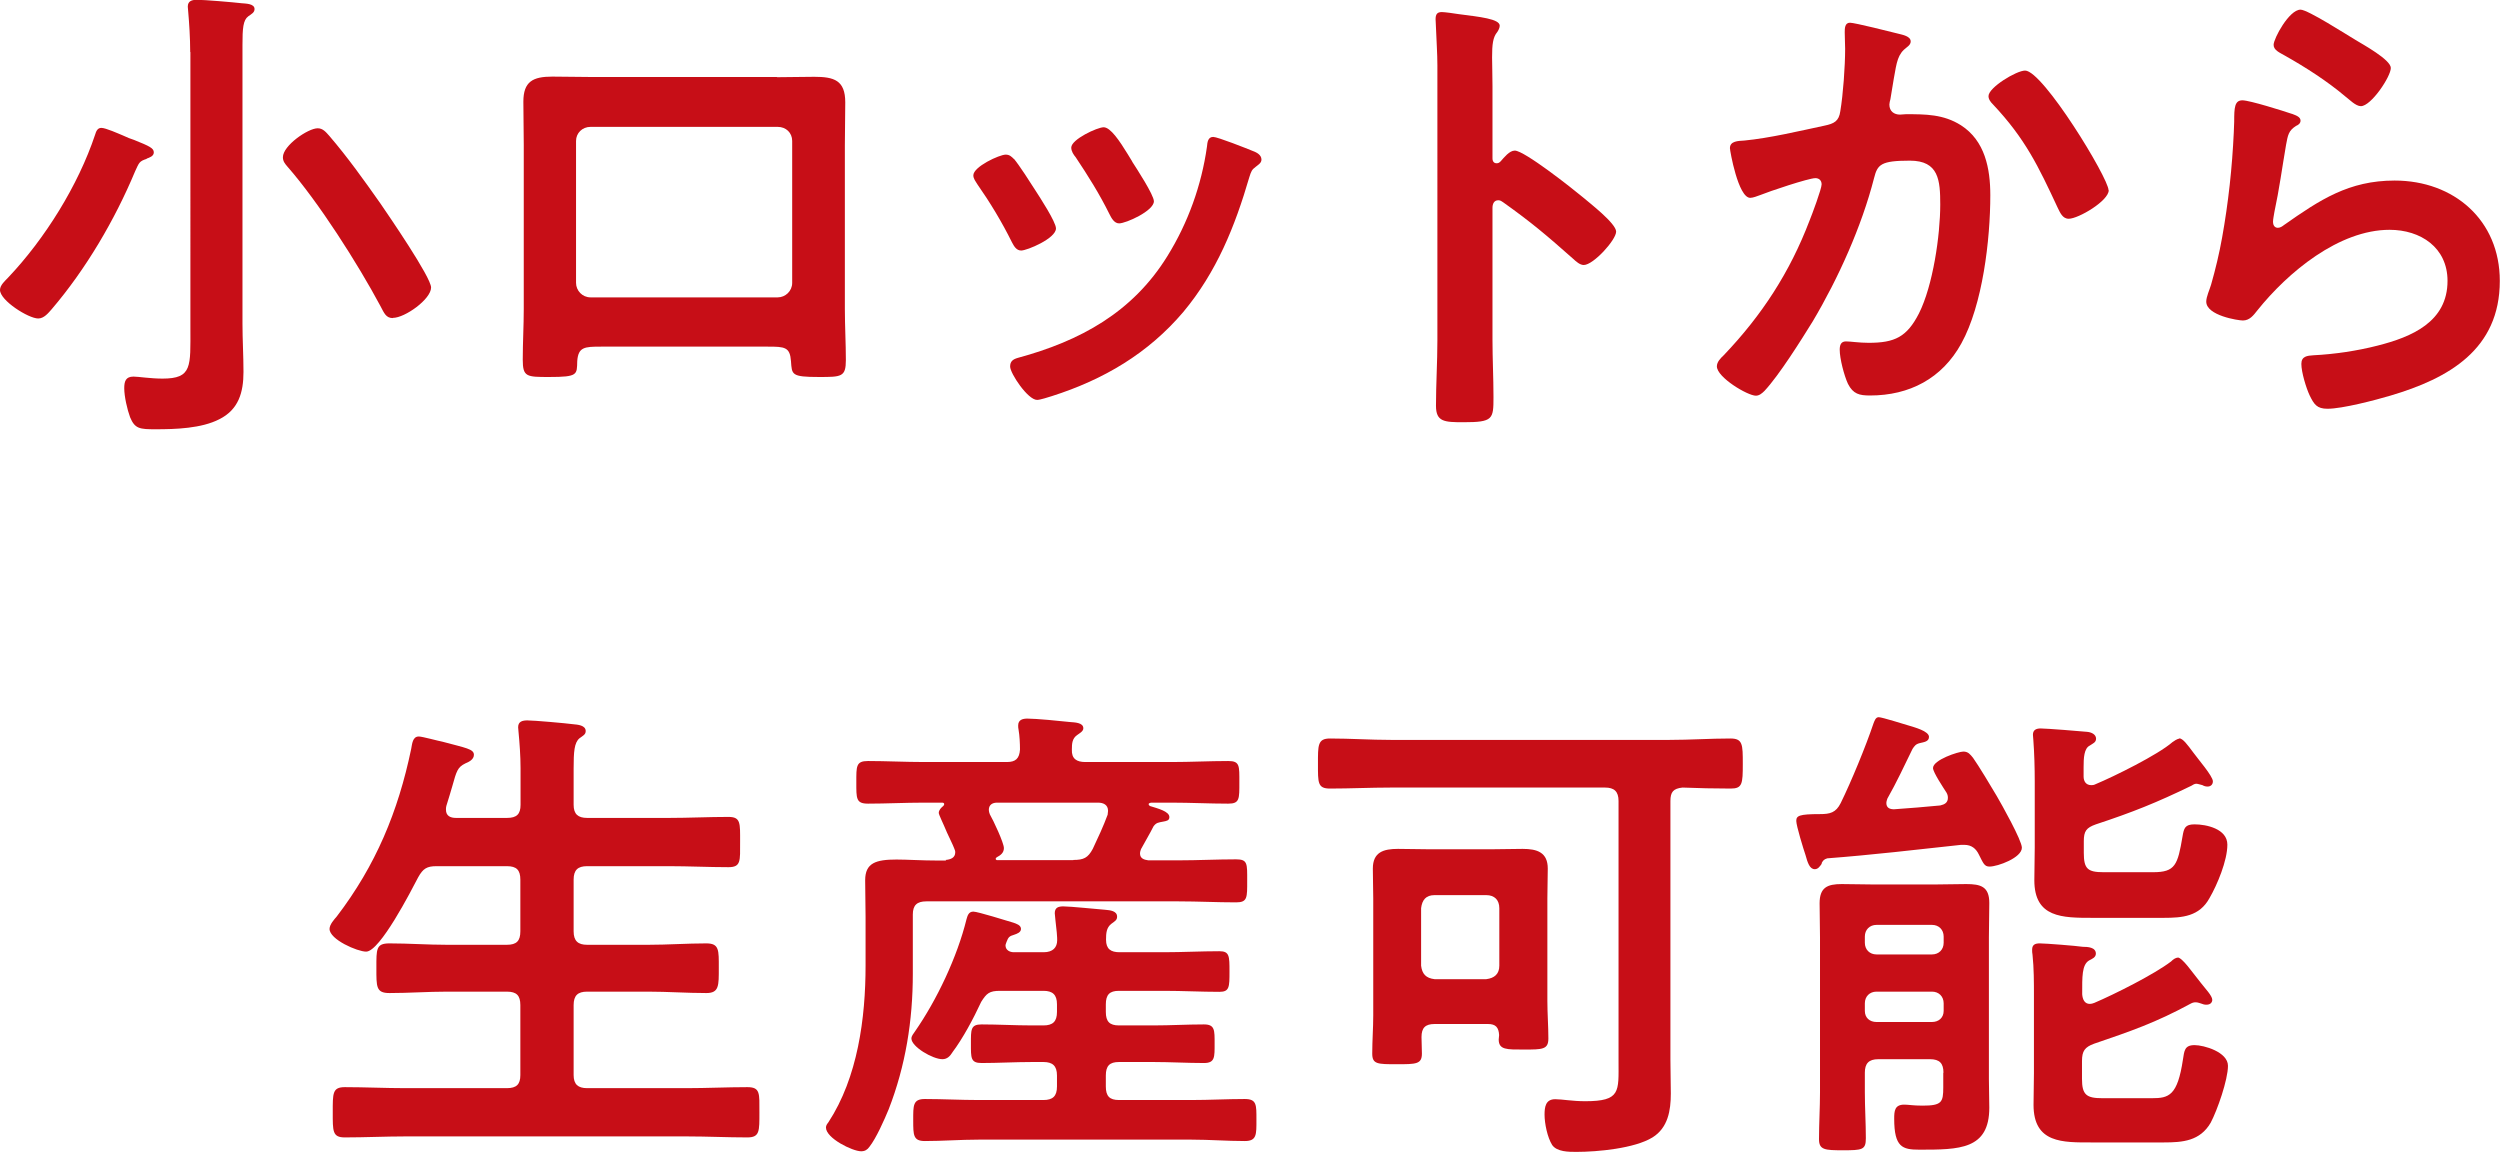
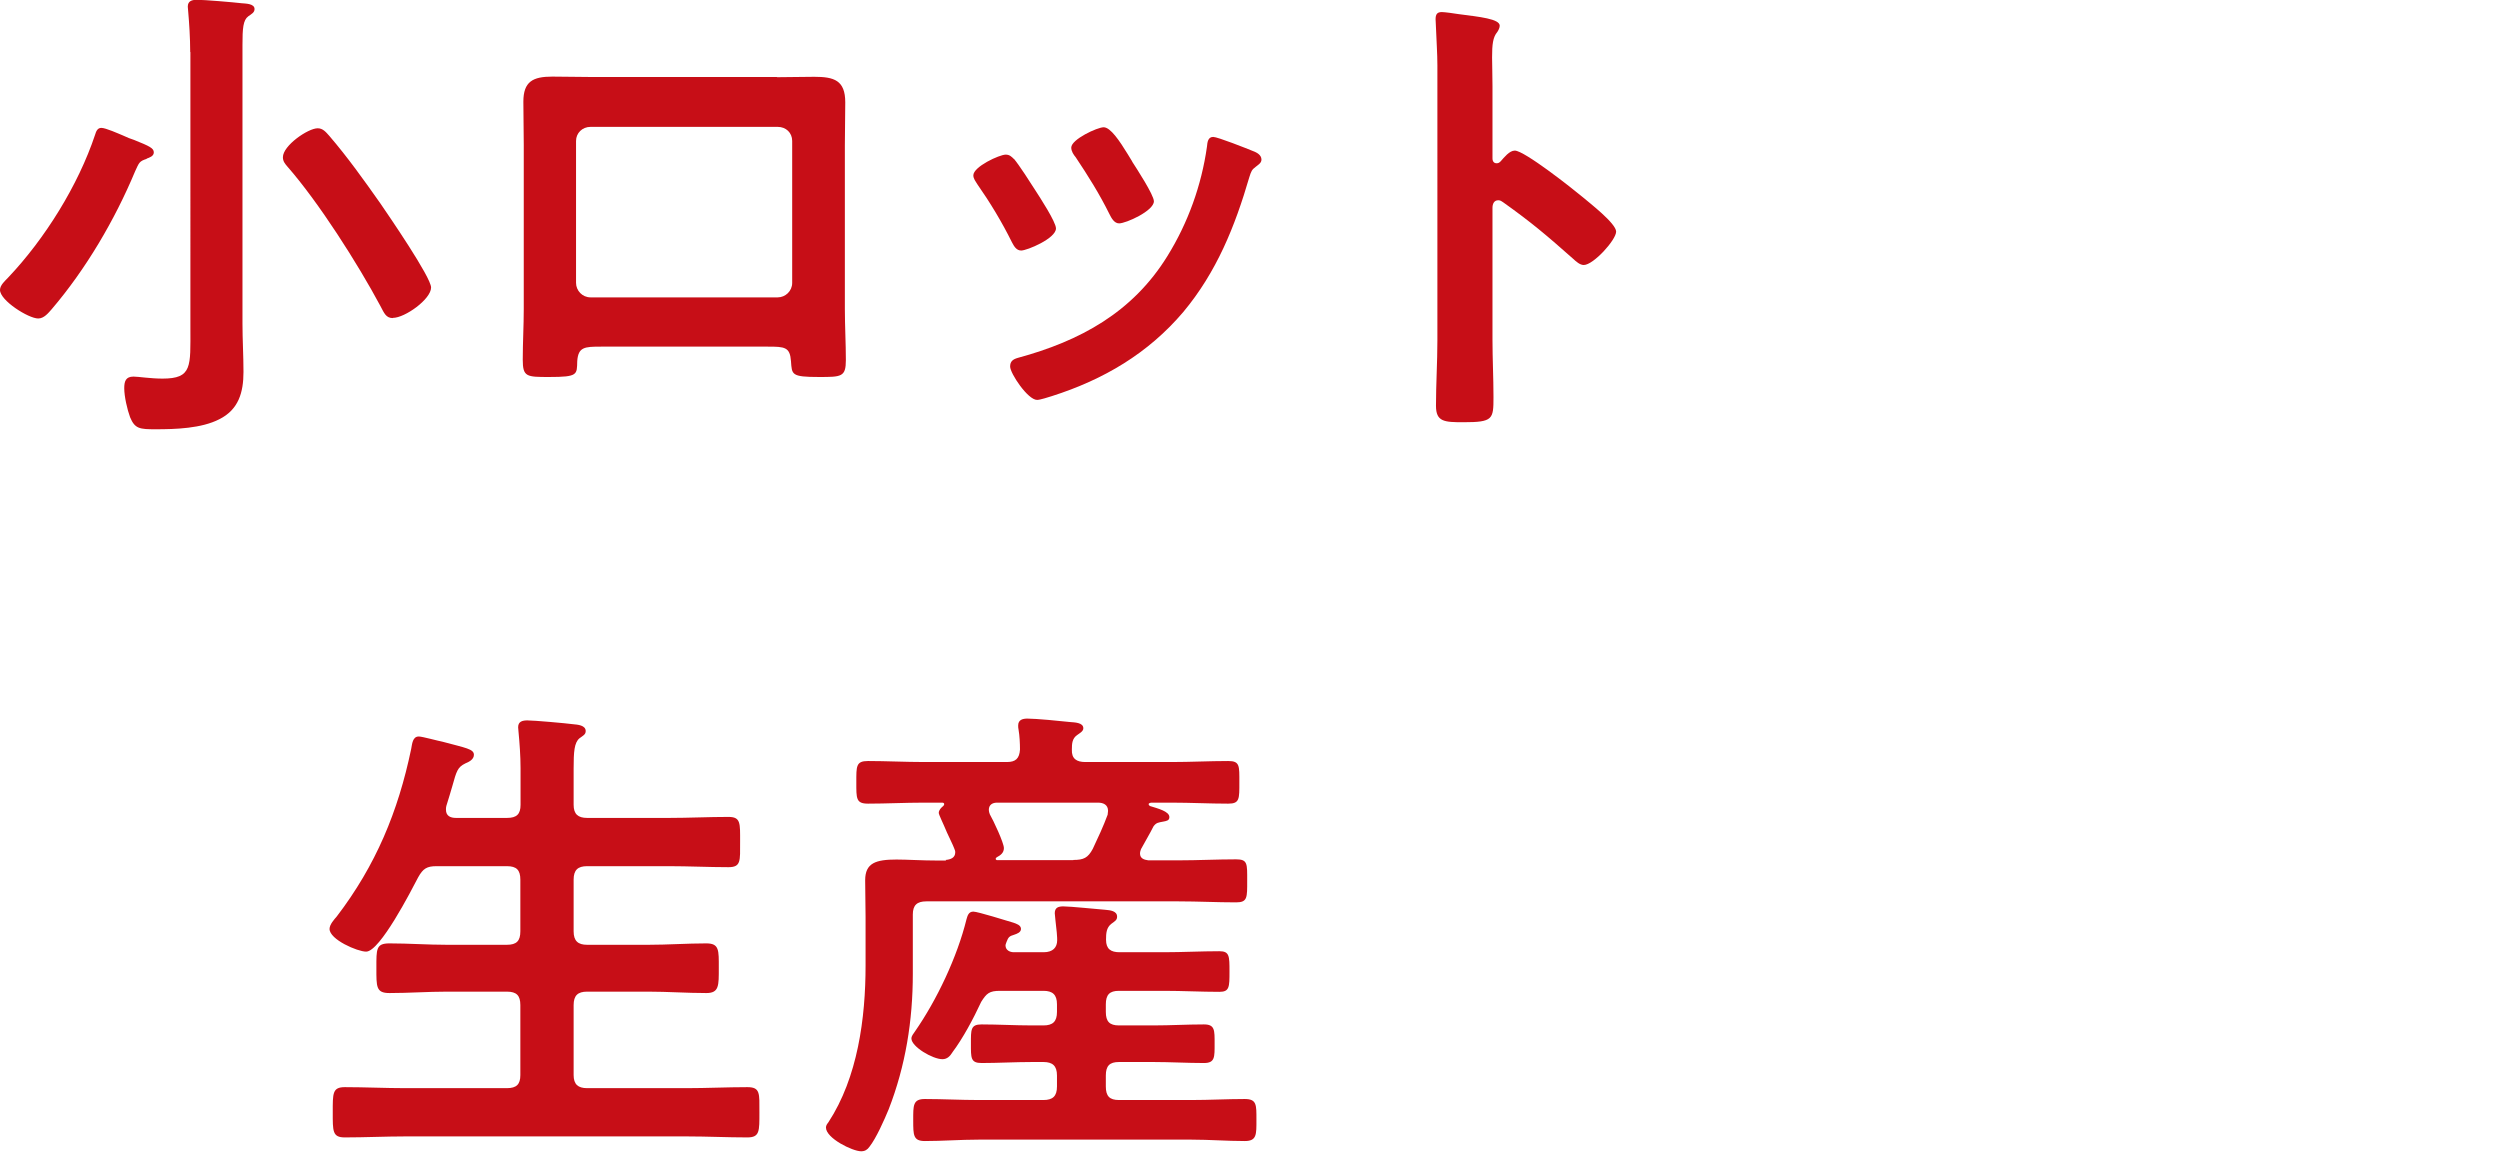
<svg xmlns="http://www.w3.org/2000/svg" id="_レイヤー_2" data-name="レイヤー_2" viewBox="0 0 124.34 57.29">
  <defs>
    <style>
      .cls-1 {
        fill: #c70e17;
      }
    </style>
  </defs>
  <g id="_画像" data-name="画像">
    <g>
      <path class="cls-1" d="M7.3,7.9c-.38.12-.38.19-.58.62-1.01,2.42-2.45,4.87-4.15,6.86-.17.19-.38.46-.67.46-.48,0-1.9-.89-1.9-1.42,0-.24.26-.46.41-.62,1.82-1.92,3.48-4.58,4.32-7.1.05-.17.12-.34.31-.34.22,0,.86.29,1.08.38.22.1.38.17.55.22.77.31.98.41.98.62,0,.19-.22.26-.36.31ZM9.46,2.59c0-.7-.05-1.44-.1-2.02,0-.07-.02-.17-.02-.24,0-.29.22-.34.46-.34.36,0,1.78.12,2.21.17.22.02.65.02.65.29,0,.17-.14.24-.31.36-.26.19-.29.6-.29,1.42v13.87c0,.79.05,1.58.05,2.4,0,1.01-.24,1.87-1.2,2.35-.89.46-2.18.5-3.17.5-.79,0-1.03-.02-1.27-.6-.14-.38-.29-1.03-.29-1.44,0-.34.07-.58.46-.58.24,0,.84.1,1.44.1,1.49,0,1.39-.6,1.39-2.52V2.59ZM19.54,15.82c-.34,0-.43-.24-.62-.6-1.13-2.11-3.07-5.16-4.63-6.94-.12-.14-.22-.26-.22-.46,0-.58,1.25-1.44,1.73-1.44.26,0,.41.19.58.38.91,1.06,1.73,2.21,2.54,3.36.41.6,2.52,3.67,2.52,4.18,0,.58-1.3,1.51-1.9,1.51Z" />
      <path class="cls-1" d="M38.63,3.84c.62,0,1.25-.02,1.87-.02.98,0,1.54.17,1.54,1.27,0,.72-.02,1.44-.02,2.14v8.14c0,.84.05,1.7.05,2.54s-.22.84-1.34.84c-1.39,0-1.34-.12-1.39-.79-.05-.7-.31-.72-1.15-.72h-8.3c-.82,0-1.13.02-1.18.72-.02.67.05.79-1.39.79-1.13,0-1.32,0-1.32-.86s.05-1.68.05-2.52V7.22c0-.72-.02-1.44-.02-2.16,0-1.01.48-1.25,1.44-1.25.65,0,1.32.02,1.97.02h9.22ZM29.37,6.31c-.41,0-.72.31-.72.7v7.06c0,.38.31.72.72.72h9.31c.38,0,.72-.31.72-.72v-7.06c0-.41-.31-.7-.72-.7h-9.31Z" />
      <path class="cls-1" d="M50.43,7.9c.26.31.82,1.18,1.06,1.56.22.34,1.03,1.58,1.03,1.9,0,.5-1.44,1.1-1.73,1.1-.24,0-.36-.22-.46-.41-.5-1.01-1.08-1.97-1.73-2.9-.07-.12-.19-.26-.19-.43,0-.43,1.3-1.03,1.61-1.03.19,0,.29.1.41.22ZM62.31,7.51c.19.07.43.19.43.43,0,.17-.17.26-.29.36-.19.14-.22.22-.31.5-.72,2.47-1.63,4.73-3.29,6.72-1.75,2.06-3.96,3.36-6.53,4.18-.17.05-.58.19-.74.19-.46,0-1.34-1.32-1.34-1.66,0-.26.14-.36.38-.43,3.1-.84,5.71-2.26,7.44-5.06,1.03-1.66,1.7-3.53,1.97-5.45.02-.22.05-.48.31-.48.22,0,1.68.58,1.97.7ZM56.31,8.04c.22.34,1.08,1.66,1.08,1.97,0,.48-1.39,1.1-1.73,1.1-.24,0-.38-.26-.48-.46-.5-1.01-1.06-1.9-1.68-2.83-.1-.12-.22-.29-.22-.48,0-.41,1.3-1.01,1.61-1.01.34,0,.79.67,1.2,1.34l.22.36Z" />
      <path class="cls-1" d="M75.34,7.49c.48,0,2.88,1.9,3.36,2.3.34.29,1.68,1.32,1.68,1.73s-1.13,1.66-1.61,1.66c-.19,0-.38-.17-.53-.31-1.3-1.15-2.06-1.8-3.48-2.81-.07-.05-.14-.1-.24-.1-.22,0-.29.19-.29.38v6.55c0,.96.05,1.9.05,2.86,0,1.1-.02,1.25-1.49,1.25-.96,0-1.37-.02-1.37-.82,0-1.08.07-2.16.07-3.24V3.26c0-.62-.05-1.27-.07-1.87,0-.12-.02-.34-.02-.43,0-.24.07-.36.31-.36.14,0,.65.07.82.1,1.08.14,2.06.24,2.06.58,0,.1-.07.24-.12.31-.22.26-.26.62-.26,1.27,0,.36.02.82.02,1.42v3.6c0,.19.12.24.19.24.1,0,.14-.02.22-.1.17-.19.43-.53.7-.53Z" />
-       <path class="cls-1" d="M94.43,1.68c.19.05.6.12.6.38,0,.14-.1.22-.19.29-.46.34-.5.72-.65,1.56-.05.29-.1.62-.17,1.03-.02.07-.05.19-.05.26,0,.34.24.5.53.5.1,0,.19-.02.29-.02.98,0,1.87,0,2.74.55,1.2.77,1.46,2.16,1.46,3.48,0,2.21-.38,5.45-1.44,7.37-.96,1.75-2.59,2.59-4.54,2.59-.53,0-.84-.07-1.1-.58-.19-.41-.41-1.25-.41-1.7,0-.24.07-.41.31-.41s.65.07,1.13.07c1.3,0,1.9-.29,2.5-1.46.7-1.39,1.06-3.89,1.06-5.42,0-1.2-.07-2.18-1.51-2.18s-1.61.19-1.78.86c-.62,2.42-1.78,4.99-3.05,7.13-.58.94-1.68,2.69-2.4,3.46-.12.12-.26.24-.43.24-.41,0-1.94-.91-1.94-1.46,0-.22.19-.41.34-.55,1.9-1.99,3.29-4.13,4.27-6.7.12-.29.6-1.58.6-1.8,0-.19-.12-.31-.31-.31-.34,0-2.33.67-2.74.84-.14.05-.36.14-.5.14-.6,0-1.01-2.35-1.01-2.47,0-.36.41-.36.72-.38,1.25-.12,2.76-.48,3.98-.74.48-.1.72-.22.79-.72.14-.84.24-2.23.24-3.1,0-.26-.02-.53-.02-.82,0-.19,0-.48.26-.48.24,0,2.06.46,2.42.55ZM104.88,9.46c0,.53-1.51,1.42-1.99,1.42-.31,0-.43-.31-.55-.55-.96-2.06-1.61-3.43-3.22-5.14-.1-.1-.22-.24-.22-.41,0-.43,1.39-1.27,1.82-1.27.89,0,4.15,5.35,4.15,5.95Z" />
-       <path class="cls-1" d="M113.99,5.66c.17.07.43.14.43.34,0,.14-.12.22-.22.26-.38.24-.41.46-.5.94-.19,1.1-.34,2.23-.58,3.34-.02.14-.07.36-.07.5s.07.29.24.29c.12,0,.22-.07.31-.14,1.78-1.25,3.22-2.21,5.5-2.21,2.95,0,5.23,1.97,5.23,4.99,0,3.41-2.54,4.85-5.45,5.71-.74.22-2.38.65-3.12.65-.53,0-.67-.22-.89-.67-.17-.36-.41-1.15-.41-1.56,0-.38.29-.41.6-.43,1.03-.05,2.18-.22,3.19-.48,1.7-.43,3.48-1.18,3.48-3.22,0-1.66-1.34-2.54-2.88-2.54-2.52,0-5.06,2.11-6.58,4.01-.19.24-.38.5-.72.5-.22,0-1.82-.24-1.82-.94,0-.24.17-.6.24-.84.22-.77.41-1.56.55-2.35.31-1.73.5-3.48.58-5.23,0-.19.02-.36.02-.53,0-.7.02-1.06.41-1.06.36,0,2.04.53,2.45.67ZM114.42.48c.36,0,2.3,1.25,2.74,1.51.36.22,1.75.98,1.75,1.39,0,.43-.98,1.9-1.49,1.9-.26,0-.58-.34-.77-.48-.91-.77-1.99-1.46-3.02-2.04-.24-.14-.55-.26-.55-.53,0-.31.77-1.75,1.34-1.75Z" />
      <path class="cls-1" d="M25.22,40.68c.48,0,.67-.19.67-.65v-1.82c0-.62-.05-1.27-.1-1.8,0-.07-.02-.17-.02-.24,0-.29.22-.34.46-.34.34,0,1.9.14,2.28.19.22.02.62.05.62.34,0,.17-.12.22-.31.36-.26.22-.29.67-.29,1.51v1.8c0,.46.22.65.67.65h4.08c.98,0,1.97-.05,2.95-.05.62,0,.58.31.58,1.25s.05,1.25-.58,1.25c-.98,0-1.97-.05-2.95-.05h-4.08c-.46,0-.67.19-.67.67v2.57c0,.48.22.67.67.67h3.05c.96,0,1.92-.07,2.88-.07.65,0,.62.34.62,1.22s.02,1.25-.62,1.25c-.96,0-1.92-.07-2.88-.07h-3.05c-.46,0-.67.19-.67.67v3.48c0,.46.22.65.67.65h4.97c.98,0,1.99-.05,3-.05.65,0,.6.31.6,1.25s.02,1.25-.6,1.25c-1.01,0-1.99-.05-3-.05h-14.02c-.98,0-1.99.05-3,.05-.62,0-.6-.31-.6-1.25s-.02-1.25.6-1.25c1.01,0,2.02.05,3,.05h5.06c.48,0,.67-.19.67-.65v-3.48c0-.48-.19-.67-.67-.67h-2.98c-.96,0-1.9.07-2.86.07-.67,0-.65-.31-.65-1.25s-.02-1.22.65-1.22c.96,0,1.9.07,2.86.07h2.98c.48,0,.67-.19.67-.67v-2.57c0-.48-.19-.67-.67-.67h-3.5c-.48,0-.67.12-.91.55-.34.65-1.9,3.7-2.59,3.7-.43,0-1.82-.6-1.82-1.13,0-.22.24-.48.36-.62,1.94-2.54,3.05-5.21,3.7-8.33.05-.26.07-.62.38-.62.17,0,.96.22,1.18.26,1.15.31,1.56.36,1.56.65,0,.24-.26.36-.43.43-.38.19-.43.36-.65,1.15-.07.24-.17.58-.29.96-.02.07-.02.12-.02.19,0,.31.22.41.5.41h2.54Z" />
      <path class="cls-1" d="M47.03,42.77c.24-.02.48-.1.48-.38,0-.07-.02-.12-.05-.19-.07-.19-.22-.48-.36-.79-.19-.46-.41-.89-.41-.98,0-.14.12-.26.22-.34.02-.02.05-.05.05-.1s-.05-.07-.1-.07h-.91c-.94,0-1.87.05-2.78.05-.6,0-.58-.26-.58-1.06s-.02-1.06.58-1.06c.91,0,1.85.05,2.78.05h4.13c.43,0,.62-.17.65-.62,0-.29-.02-.7-.07-.98-.02-.07-.02-.17-.02-.22,0-.29.24-.34.46-.34.43,0,1.66.12,2.11.17.22.02.67.02.67.31,0,.14-.14.22-.31.34-.24.17-.26.41-.26.72-.02.46.24.62.67.62h4.3c.94,0,1.87-.05,2.81-.05.58,0,.55.24.55,1.06s.02,1.06-.55,1.06c-.94,0-1.87-.05-2.81-.05h-1.03s-.12.02-.12.07.02.07.07.1c.38.12.96.26.96.55,0,.17-.14.19-.29.22-.26.05-.36.05-.5.24-.19.38-.41.74-.62,1.13-.02.07-.05.12-.05.22,0,.24.19.31.41.34h1.51c.96,0,1.9-.05,2.86-.05.58,0,.55.22.55,1.06s.02,1.08-.55,1.08c-.96,0-1.9-.05-2.86-.05h-12.55c-.46,0-.67.19-.67.65v2.95c0,2.33-.36,4.58-1.2,6.74-.22.53-.62,1.44-.96,1.87-.1.14-.22.22-.41.22-.43,0-1.75-.65-1.75-1.18,0-.1.05-.17.12-.26,1.46-2.23,1.85-5.18,1.85-7.8v-2.42c0-.6-.02-1.22-.02-1.82,0-.86.53-1.03,1.56-1.03.55,0,1.25.05,2.06.05h.41ZM47.37,52.34c-.12.19-.26.34-.5.34-.48,0-1.54-.62-1.54-1.03,0-.12.1-.24.17-.34,1.1-1.58,2.11-3.72,2.57-5.59.05-.17.1-.38.34-.38.22,0,1.68.46,1.99.55.14.05.38.12.38.31,0,.17-.19.24-.34.29-.24.07-.29.12-.38.36-.02.07-.05.12-.05.17,0,.24.22.34.41.34h1.49c.46,0,.67-.24.67-.6,0-.07,0-.14-.02-.38-.05-.48-.1-.89-.1-.96,0-.29.19-.34.43-.34.34,0,1.7.14,2.09.17.22.02.58.05.58.34,0,.17-.1.22-.29.36-.24.19-.26.46-.26.79,0,.46.24.62.67.62h2.23c.91,0,1.82-.05,2.74-.05.5,0,.5.24.5,1.01s0,1.01-.5,1.01c-.91,0-1.82-.05-2.74-.05h-2.26c-.46,0-.65.19-.65.67v.38c0,.48.19.67.65.67h1.73c.84,0,1.66-.05,2.5-.05.55,0,.53.29.53.96s.02.96-.53.96c-.84,0-1.68-.05-2.5-.05h-1.73c-.46,0-.65.19-.65.67v.55c0,.48.19.67.65.67h3.62c.89,0,1.75-.05,2.64-.05.6,0,.58.29.58,1.03s.02,1.06-.58,1.06c-.89,0-1.75-.07-2.64-.07h-10.61c-.89,0-1.78.07-2.66.07-.58,0-.58-.29-.58-1.03s-.02-1.06.58-1.06c.89,0,1.78.05,2.66.05h3.24c.46,0,.67-.19.67-.67v-.55c0-.48-.22-.67-.67-.67h-.58c-.84,0-1.68.05-2.5.05-.55,0-.53-.26-.53-.96s-.02-.96.53-.96c.82,0,1.66.05,2.5.05h.58c.46,0,.67-.19.67-.67v-.38c0-.48-.22-.67-.67-.67h-2.16c-.53,0-.67.12-.94.55-.38.82-.91,1.82-1.44,2.52ZM53.39,42.77c.5,0,.72-.1.96-.55.26-.55.53-1.13.74-1.7,0-.07.02-.12.02-.19,0-.31-.24-.41-.5-.41h-5.02c-.22,0-.41.1-.41.36,0,.07.02.14.05.22.17.29.7,1.42.7,1.68,0,.24-.17.36-.36.46-.02.02-.05.05-.05.07,0,.05.05.07.07.07h3.79Z" />
-       <path class="cls-1" d="M80.5,39.84c0-.48-.22-.67-.67-.67h-10.66c-1.01,0-2.02.05-3.02.05-.62,0-.6-.29-.6-1.22s-.02-1.27.6-1.27c1.01,0,2.02.07,3.02.07h13.87c1.01,0,2.02-.07,3.02-.07.62,0,.62.29.62,1.27s-.02,1.22-.6,1.22c-.82,0-1.61-.02-2.4-.05-.46.05-.6.22-.6.67v12.87c0,.55.02,1.13.02,1.68,0,.84-.14,1.7-.91,2.18-.89.55-2.74.72-3.79.72-.38,0-.96,0-1.2-.34-.24-.38-.38-1.08-.38-1.51,0-.38.05-.77.53-.77.34,0,.84.1,1.49.1,1.78,0,1.66-.48,1.66-1.99v-12.94ZM73.99,50.93h-2.64c-.46,0-.65.19-.65.65,0,.26.02.53.02.82,0,.53-.29.53-1.25.53s-1.22,0-1.22-.53c0-.65.05-1.27.05-1.9v-5.81c0-.5-.02-.98-.02-1.49,0-.82.53-.98,1.25-.98.53,0,1.08.02,1.61.02h2.98c.55,0,1.08-.02,1.61-.02.72,0,1.25.17,1.25.98,0,.5-.02.98-.02,1.49v5.09c0,.62.05,1.25.05,1.87,0,.55-.29.55-1.22.55-.84,0-1.25.02-1.25-.5,0-.07.02-.14.02-.22-.02-.38-.17-.55-.55-.55ZM73.92,48.7c.41-.05.65-.26.65-.67v-2.86c0-.41-.24-.65-.65-.65h-2.57c-.43,0-.62.24-.67.65v2.86c.05.41.24.62.67.67h2.57Z" />
-       <path class="cls-1" d="M90.62,42.94c-.1.14-.19.29-.36.29-.26,0-.36-.34-.46-.7-.1-.29-.46-1.46-.46-1.7,0-.26.14-.34,1.18-.34.5,0,.79-.07,1.03-.55.53-1.08,1.25-2.83,1.63-3.96.05-.12.1-.31.26-.31s1.3.36,1.54.43c.22.07.96.26.96.55,0,.24-.26.26-.46.31s-.26.14-.36.29c-.41.84-.79,1.66-1.25,2.47-.02.07-.05.14-.05.22,0,.24.17.31.38.31.77-.05,1.54-.12,2.3-.19.22-.05.38-.14.38-.38,0-.1-.02-.17-.07-.26-.14-.22-.67-1.01-.67-1.22,0-.41,1.27-.82,1.51-.82s.34.14.48.31c.26.36.94,1.49,1.18,1.9.24.41,1.25,2.21,1.25,2.57,0,.5-1.2.94-1.61.94-.26,0-.31-.17-.53-.6-.14-.29-.36-.48-.72-.48h-.17c-2.21.24-4.42.5-6.65.67-.17.05-.22.12-.29.26ZM96.66,53.35c0-.46-.19-.67-.67-.67h-2.57c-.48,0-.67.22-.67.67v.98c0,.77.05,1.51.05,2.28,0,.58-.17.6-1.15.6-.89,0-1.18-.02-1.18-.55,0-.77.05-1.56.05-2.33v-7.7c0-.58-.02-1.15-.02-1.7,0-.79.38-.96,1.1-.96.53,0,1.06.02,1.58.02h3.05c.53,0,1.03-.02,1.56-.02.72,0,1.15.12,1.15.94,0,.58-.02,1.13-.02,1.7v7.06c0,.48.02.94.02,1.42,0,2.09-1.49,2.09-3.48,2.09-.84,0-1.25-.12-1.25-1.54,0-.38.02-.7.5-.7.22,0,.43.05.91.05.96,0,1.03-.17,1.03-.91v-.72ZM96.09,47.47c.34,0,.58-.24.58-.58v-.31c0-.34-.24-.58-.58-.58h-2.76c-.34,0-.58.24-.58.58v.31c0,.34.24.58.58.58h2.76ZM92.75,50.28c0,.34.24.55.58.55h2.76c.34,0,.58-.22.58-.55v-.38c0-.34-.24-.58-.58-.58h-2.76c-.34,0-.58.24-.58.58v.38ZM108.3,47.62c.24,0,.72.72,1.15,1.25.22.29.58.65.58.86,0,.1-.07.24-.29.24-.1,0-.17-.02-.24-.05-.07-.02-.19-.07-.29-.07s-.17.02-.26.07c-1.73.94-2.98,1.37-4.8,1.99-.46.17-.6.36-.6.86v.89c0,.79.22.96,1.01.96h2.47c.84,0,1.27-.12,1.54-1.92.07-.43.07-.72.58-.72.46,0,1.66.34,1.66,1.03s-.53,2.21-.86,2.83c-.53.91-1.39.98-2.33.98h-3.58c-1.44,0-2.9.05-2.9-1.87,0-.53.02-1.06.02-1.58v-3.84c0-.67,0-1.37-.07-2.04-.02-.1-.02-.17-.02-.26,0-.26.17-.31.38-.31.29,0,1.8.12,2.14.17.24,0,.65.02.65.34,0,.19-.19.26-.34.34-.36.22-.34.82-.34,1.68.02.26.12.48.38.48.07,0,.14-.02.22-.05,1.01-.43,2.98-1.42,3.82-2.06.1-.1.22-.19.34-.19ZM108.38,36.72c.19,0,.43.34.7.7.22.31.98,1.18.98,1.44,0,.17-.12.26-.26.26-.1,0-.17-.02-.26-.07-.1-.02-.22-.07-.31-.07-.07,0-.17.05-.24.1-1.73.84-2.93,1.32-4.75,1.92-.48.17-.6.34-.6.84v.58c0,.79.19.96.98.96h2.47c1.1,0,1.22-.36,1.46-1.78.07-.41.12-.6.6-.6.58,0,1.63.22,1.63,1.01s-.5,1.99-.89,2.66c-.5.91-1.34.98-2.28.98h-3.53c-1.51,0-2.9,0-2.9-1.87,0-.55.02-1.08.02-1.63v-3.29c0-.65-.02-1.39-.07-2.06,0-.07-.02-.17-.02-.26,0-.24.17-.31.38-.31.29,0,2.04.14,2.33.17.19.02.43.12.43.34,0,.19-.17.24-.31.34-.29.14-.31.62-.31,1.08v.46c0,.24.12.43.38.43.07,0,.12,0,.22-.05.91-.38,3.1-1.46,3.82-2.09.07-.05.24-.17.34-.17Z" />
    </g>
  </g>
</svg>